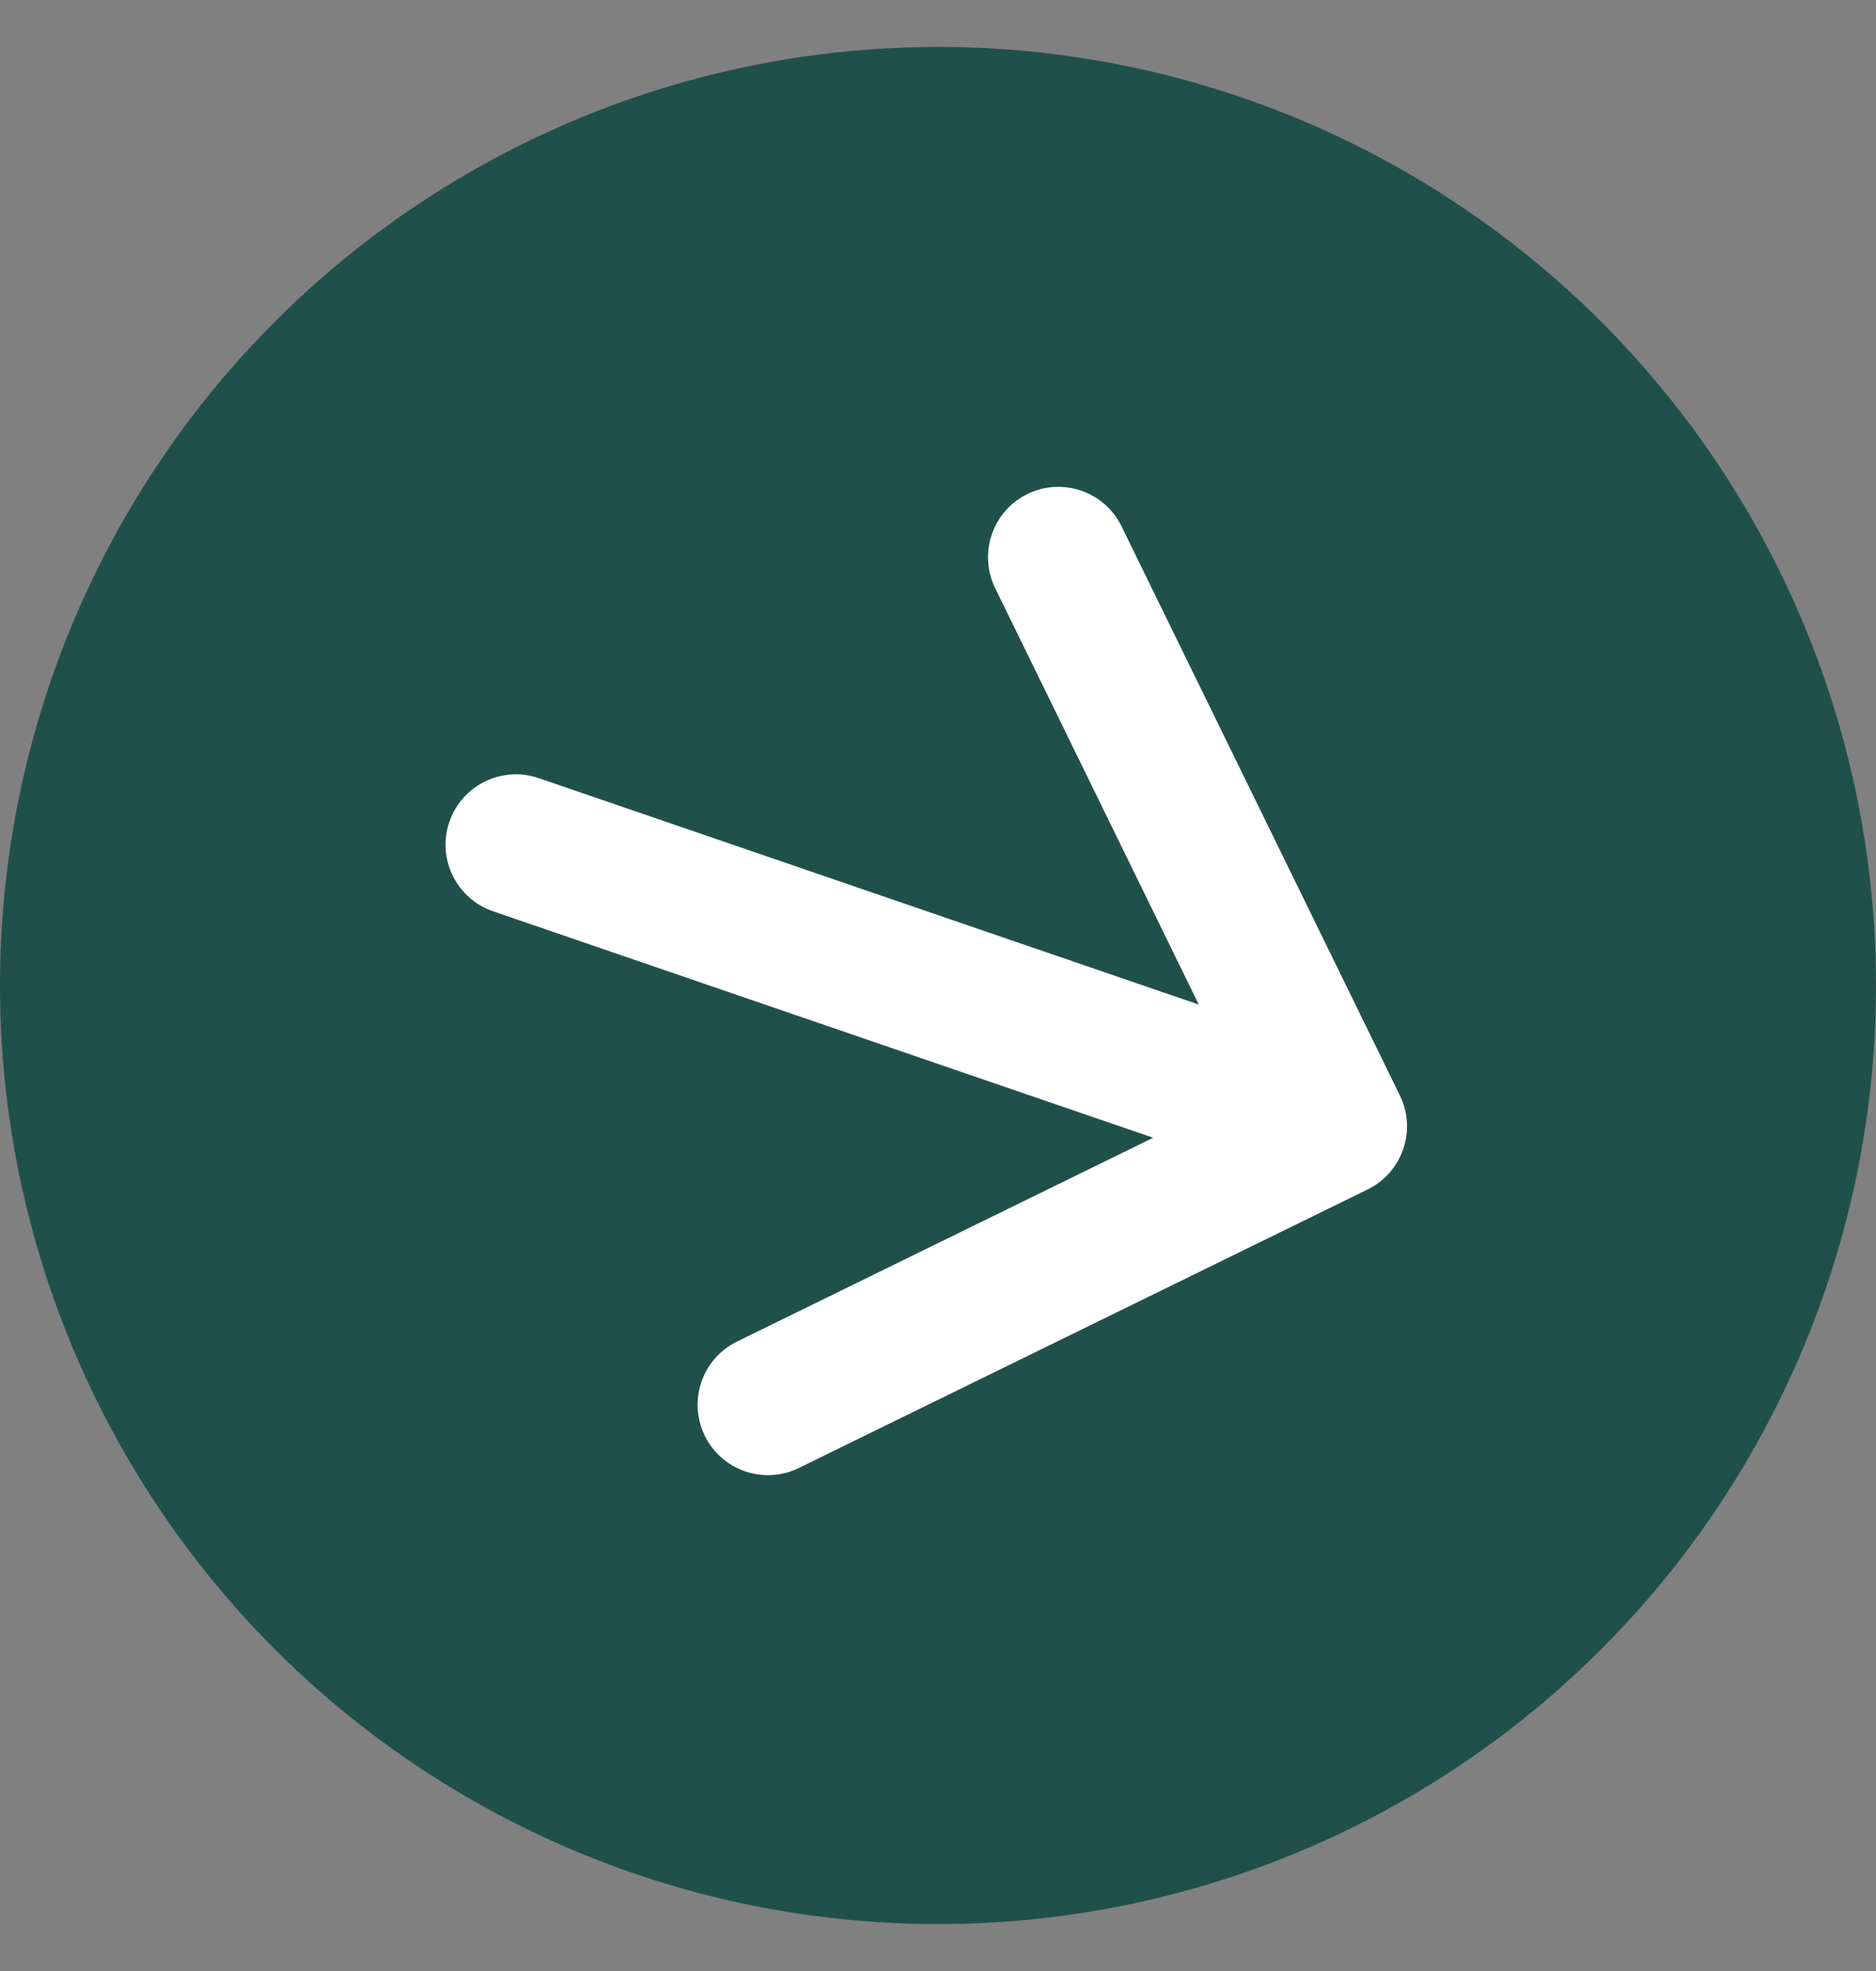
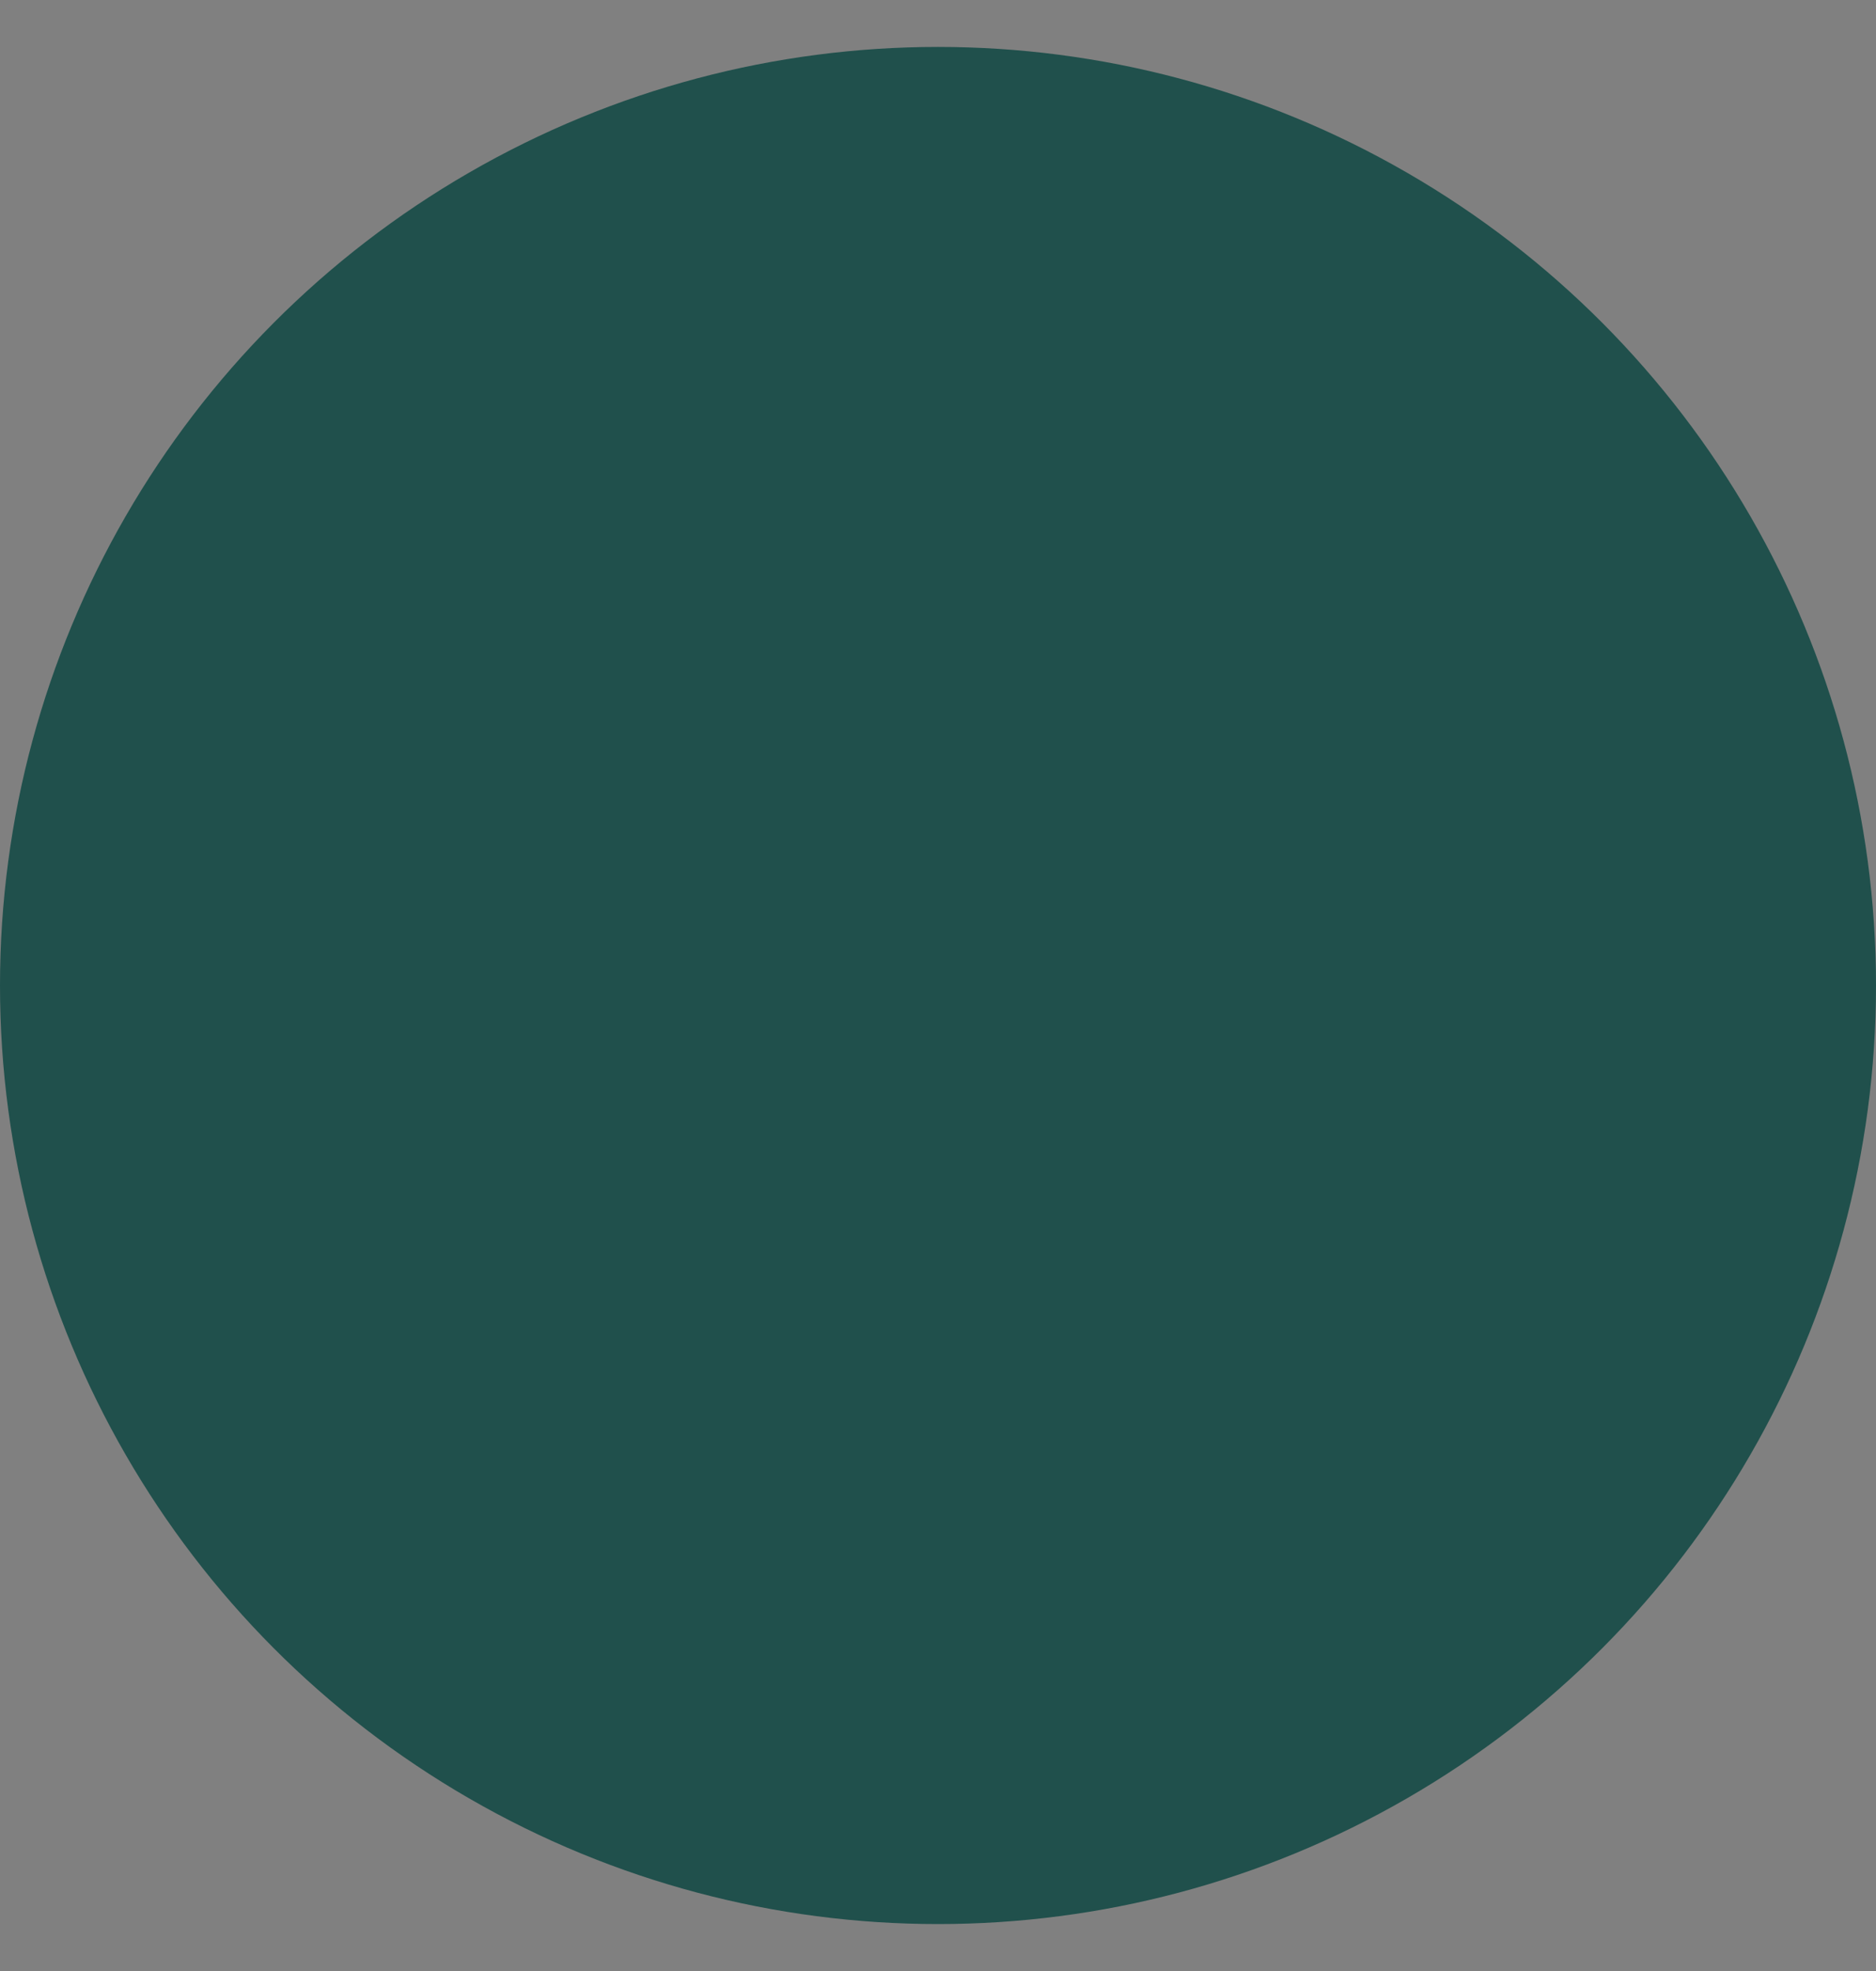
<svg xmlns="http://www.w3.org/2000/svg" width="40" height="42" viewBox="0 0 40 42" fill="none">
  <rect x="0" y="0" width="40" height="42" fill="#808080" stroke="none" />
  <circle cx="20" cy="21" r="20" fill="#20504C" />
-   <path d="M11.486 16.581C10.703 16.312 9.85 16.73 9.581 17.514C9.312 18.297 9.73 19.15 10.514 19.419L11.486 16.581ZM29.159 25.347C29.903 24.983 30.212 24.085 29.847 23.341L23.913 11.215C23.549 10.471 22.651 10.163 21.907 10.527C21.163 10.891 20.855 11.789 21.219 12.533L26.493 23.312L15.715 28.587C14.971 28.951 14.663 29.849 15.027 30.593C15.391 31.337 16.289 31.645 17.033 31.281L29.159 25.347ZM10.514 19.419L28.014 25.419L28.986 22.581L11.486 16.581L10.514 19.419Z" fill="white" />
</svg>